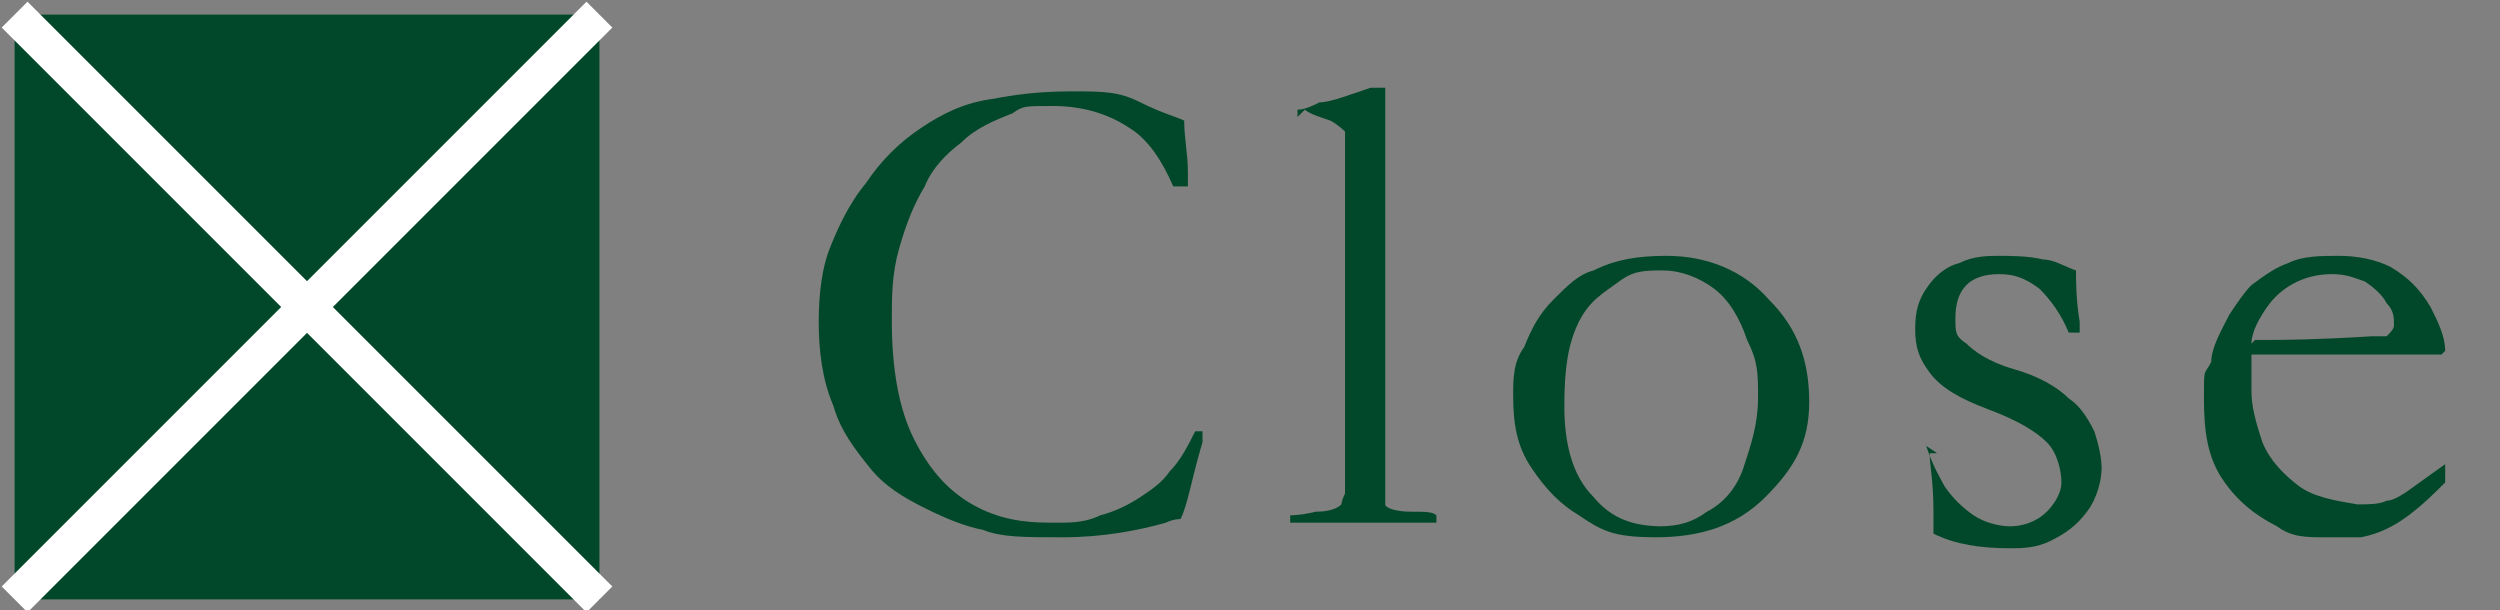
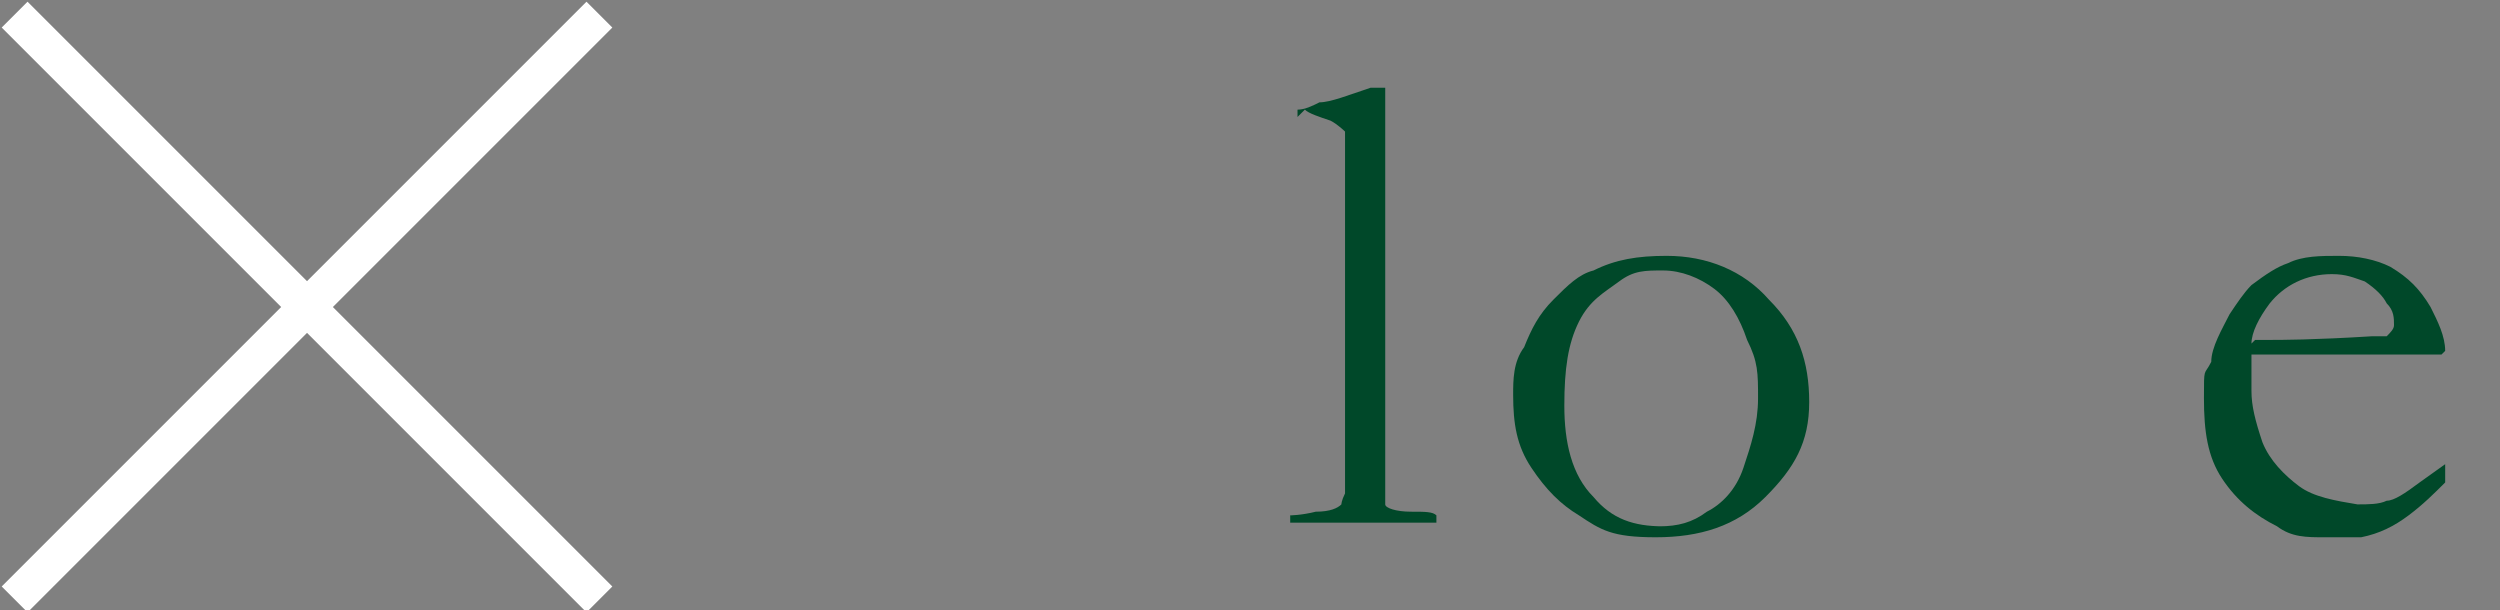
<svg xmlns="http://www.w3.org/2000/svg" id="_レイヤー_1" data-name="レイヤー_1" version="1.1" viewBox="0 0 68.4 16.7">
  <rect x="0" y="0" width="68.4" height="16.7" fill="#808080" stroke="none" />
  <defs>
    <style>
      .st0 {
        fill: #004829;
      }

      .st1 {
        isolation: isolate;
      }

      .st2 {
        fill: none;
        stroke: #fff;
      }
    </style>
  </defs>
  <g id="item-close-icon">
-     <path id="_パス_80" data-name="パス_80" class="st0" d="M.4.4h16v16H.4V.4Z" />
+     <path id="_パス_80" data-name="パス_80" class="st0" d="M.4.4v16H.4V.4Z" />
    <g id="item-close-icon-2">
      <g id="CLOSE" class="st1">
        <g class="st1">
-           <path class="st0" d="M32.4,3.3c0,.5.1.9.1,1.4s0,.2,0,.4c0,0-.1,0-.2,0s0,0-.2,0c-.3-.7-.7-1.3-1.2-1.6-.6-.4-1.3-.6-2.1-.6s-.8,0-1.1.2c-.5.2-1,.4-1.4.8-.4.3-.8.7-1,1.2-.3.5-.5,1-.7,1.7-.2.7-.2,1.3-.2,2,0,1.3.2,2.4.6,3.2s.9,1.4,1.6,1.8c.7.4,1.4.5,2.1.5h.4c.5,0,.8-.1,1-.2.4-.1.8-.3,1.1-.5s.6-.4.8-.7c.3-.3.5-.7.7-1.1h.1s0,0,.1,0c0,.1,0,.2,0,.3-.3,1-.4,1.7-.6,2.1,0,0-.2,0-.4.1-.7.2-1.7.4-2.8.4s-1.7,0-2.2-.2c-.5-.1-1-.3-1.6-.6-.6-.3-1.1-.6-1.5-1.1-.4-.5-.8-1-1-1.7-.3-.7-.4-1.5-.4-2.3s.1-1.5.3-2,.5-1.2,1-1.8c.4-.6.9-1.1,1.5-1.5.6-.4,1.2-.7,2-.8.5-.1,1.2-.2,2.1-.2s1.3,0,1.9.3,1,.4,1.2.5Z" />
          <path class="st0" d="M35.5,3.2v-.2c.2,0,.4-.1.6-.2.3,0,.8-.2,1.4-.4h.4v.5c0,5,0,8,0,8.9,0,.6,0,.9,0,.9,0,.7,0,1.1,0,1.1,0,.1.3.2.7.2.4,0,.6,0,.7.1,0,0,0,0,0,.1s0,.1,0,.1,0,0-.1,0-.4,0-1,0h-1.2s-1.5,0-1.5,0c0,0-.2,0-.2,0,0,0,0,0,0-.1s0-.1,0-.1c0,0,.3,0,.7-.1.4,0,.6-.1.7-.2,0,0,0-.1.1-.3,0-.2,0-.8,0-1.8v-2.1s0-2.2,0-2.2v-2.2s0-1.1,0-1.1c0-.2,0-.4,0-.5,0,0-.2-.2-.4-.3-.3-.1-.6-.2-.7-.3Z" />
          <path class="st0" d="M41.4,10.8c0-.4,0-.9.3-1.3.2-.5.4-.9.8-1.3.4-.4.7-.7,1.1-.8.6-.3,1.2-.4,2-.4,1.1,0,2.1.4,2.8,1.2.8.8,1.1,1.7,1.1,2.8s-.4,1.8-1.2,2.6c-.8.8-1.8,1.1-3,1.1s-1.5-.2-2.1-.6c-.5-.3-.9-.7-1.3-1.3s-.5-1.2-.5-2ZM45.4,14.4c.5,0,.9-.1,1.3-.4.4-.2.8-.6,1-1.2s.4-1.2.4-1.9,0-1-.3-1.6c-.2-.6-.5-1.1-.9-1.4-.4-.3-.9-.5-1.4-.5s-.8,0-1.2.3-.8.5-1.1,1.1-.4,1.3-.4,2.3.2,1.9.8,2.5c.5.6,1.1.8,1.9.8Z" />
-           <path class="st0" d="M52.7,12.2c.2.6.4.9.5,1.1.2.3.5.6.8.8.3.2.7.3,1,.3s.7-.1,1-.4c.2-.2.4-.5.4-.8s-.1-.8-.4-1.1c-.3-.3-.8-.6-1.6-.9-.8-.3-1.3-.6-1.6-1s-.4-.7-.4-1.2.1-.8.3-1.1c.2-.3.5-.6.9-.7.4-.2.8-.2,1.1-.2s.8,0,1.2.1c.3,0,.6.2.9.3,0,.3,0,.8.1,1.4v.3c0,0-.1,0-.2,0h-.1c-.2-.5-.5-.9-.8-1.2-.4-.3-.7-.4-1.1-.4s-.7.1-.9.3c-.2.2-.3.5-.3.9s0,.5.3.7c.2.2.6.5,1.3.7s1.2.5,1.5.8c.3.2.5.5.7.9.1.3.2.7.2,1s-.1.8-.4,1.2c-.3.4-.6.6-1,.8s-.8.2-1.1.2c-.8,0-1.5-.1-2.1-.4,0,0,0-.1,0-.3,0,0,0-.1,0-.3,0-.8-.1-1.3-.1-1.5s0-.1,0-.1.1,0,.2,0Z" />
          <path class="st0" d="M66.8,9.7h-3.6s-.7,0-.7,0c-.3,0-.6,0-.9,0,0,.2,0,.3,0,.4h0v.6c0,.4.1.8.3,1.4.2.5.6.9,1,1.2s1,.4,1.6.5c.3,0,.6,0,.8-.1.2,0,.5-.2.9-.5l.7-.5v.4c0,0,0,0,0,.1-.3.3-.6.6-1,.9s-.8.5-1.3.6c-.2,0-.5,0-1,0s-.9,0-1.3-.3c-.6-.3-1.1-.7-1.5-1.3-.4-.6-.5-1.3-.5-2.2s0-.6.2-1c0-.4.3-.9.5-1.3.2-.3.4-.6.6-.8.4-.3.7-.5,1-.6.4-.2.9-.2,1.4-.2s1,.1,1.4.3c.5.3.8.6,1.1,1.1.2.4.4.8.4,1.2h0ZM61.7,9.3h.4c.3,0,1.2,0,2.8-.1.2,0,.4,0,.4,0,.1-.1.2-.2.2-.3,0-.2,0-.4-.2-.6-.1-.2-.3-.4-.6-.6-.3-.1-.5-.2-.9-.2-.7,0-1.3.3-1.7.8-.3.4-.5.8-.5,1.1Z" />
        </g>
      </g>
      <g id="_グループ_11" data-name="グループ_11">
        <line id="_線_7" data-name="線_7" class="st2" x1=".4" y1=".4" x2="16.4" y2="16.4" />
        <line id="_線_8" data-name="線_8" class="st2" x1="16.4" y1=".4" x2=".4" y2="16.4" />
      </g>
    </g>
  </g>
</svg>